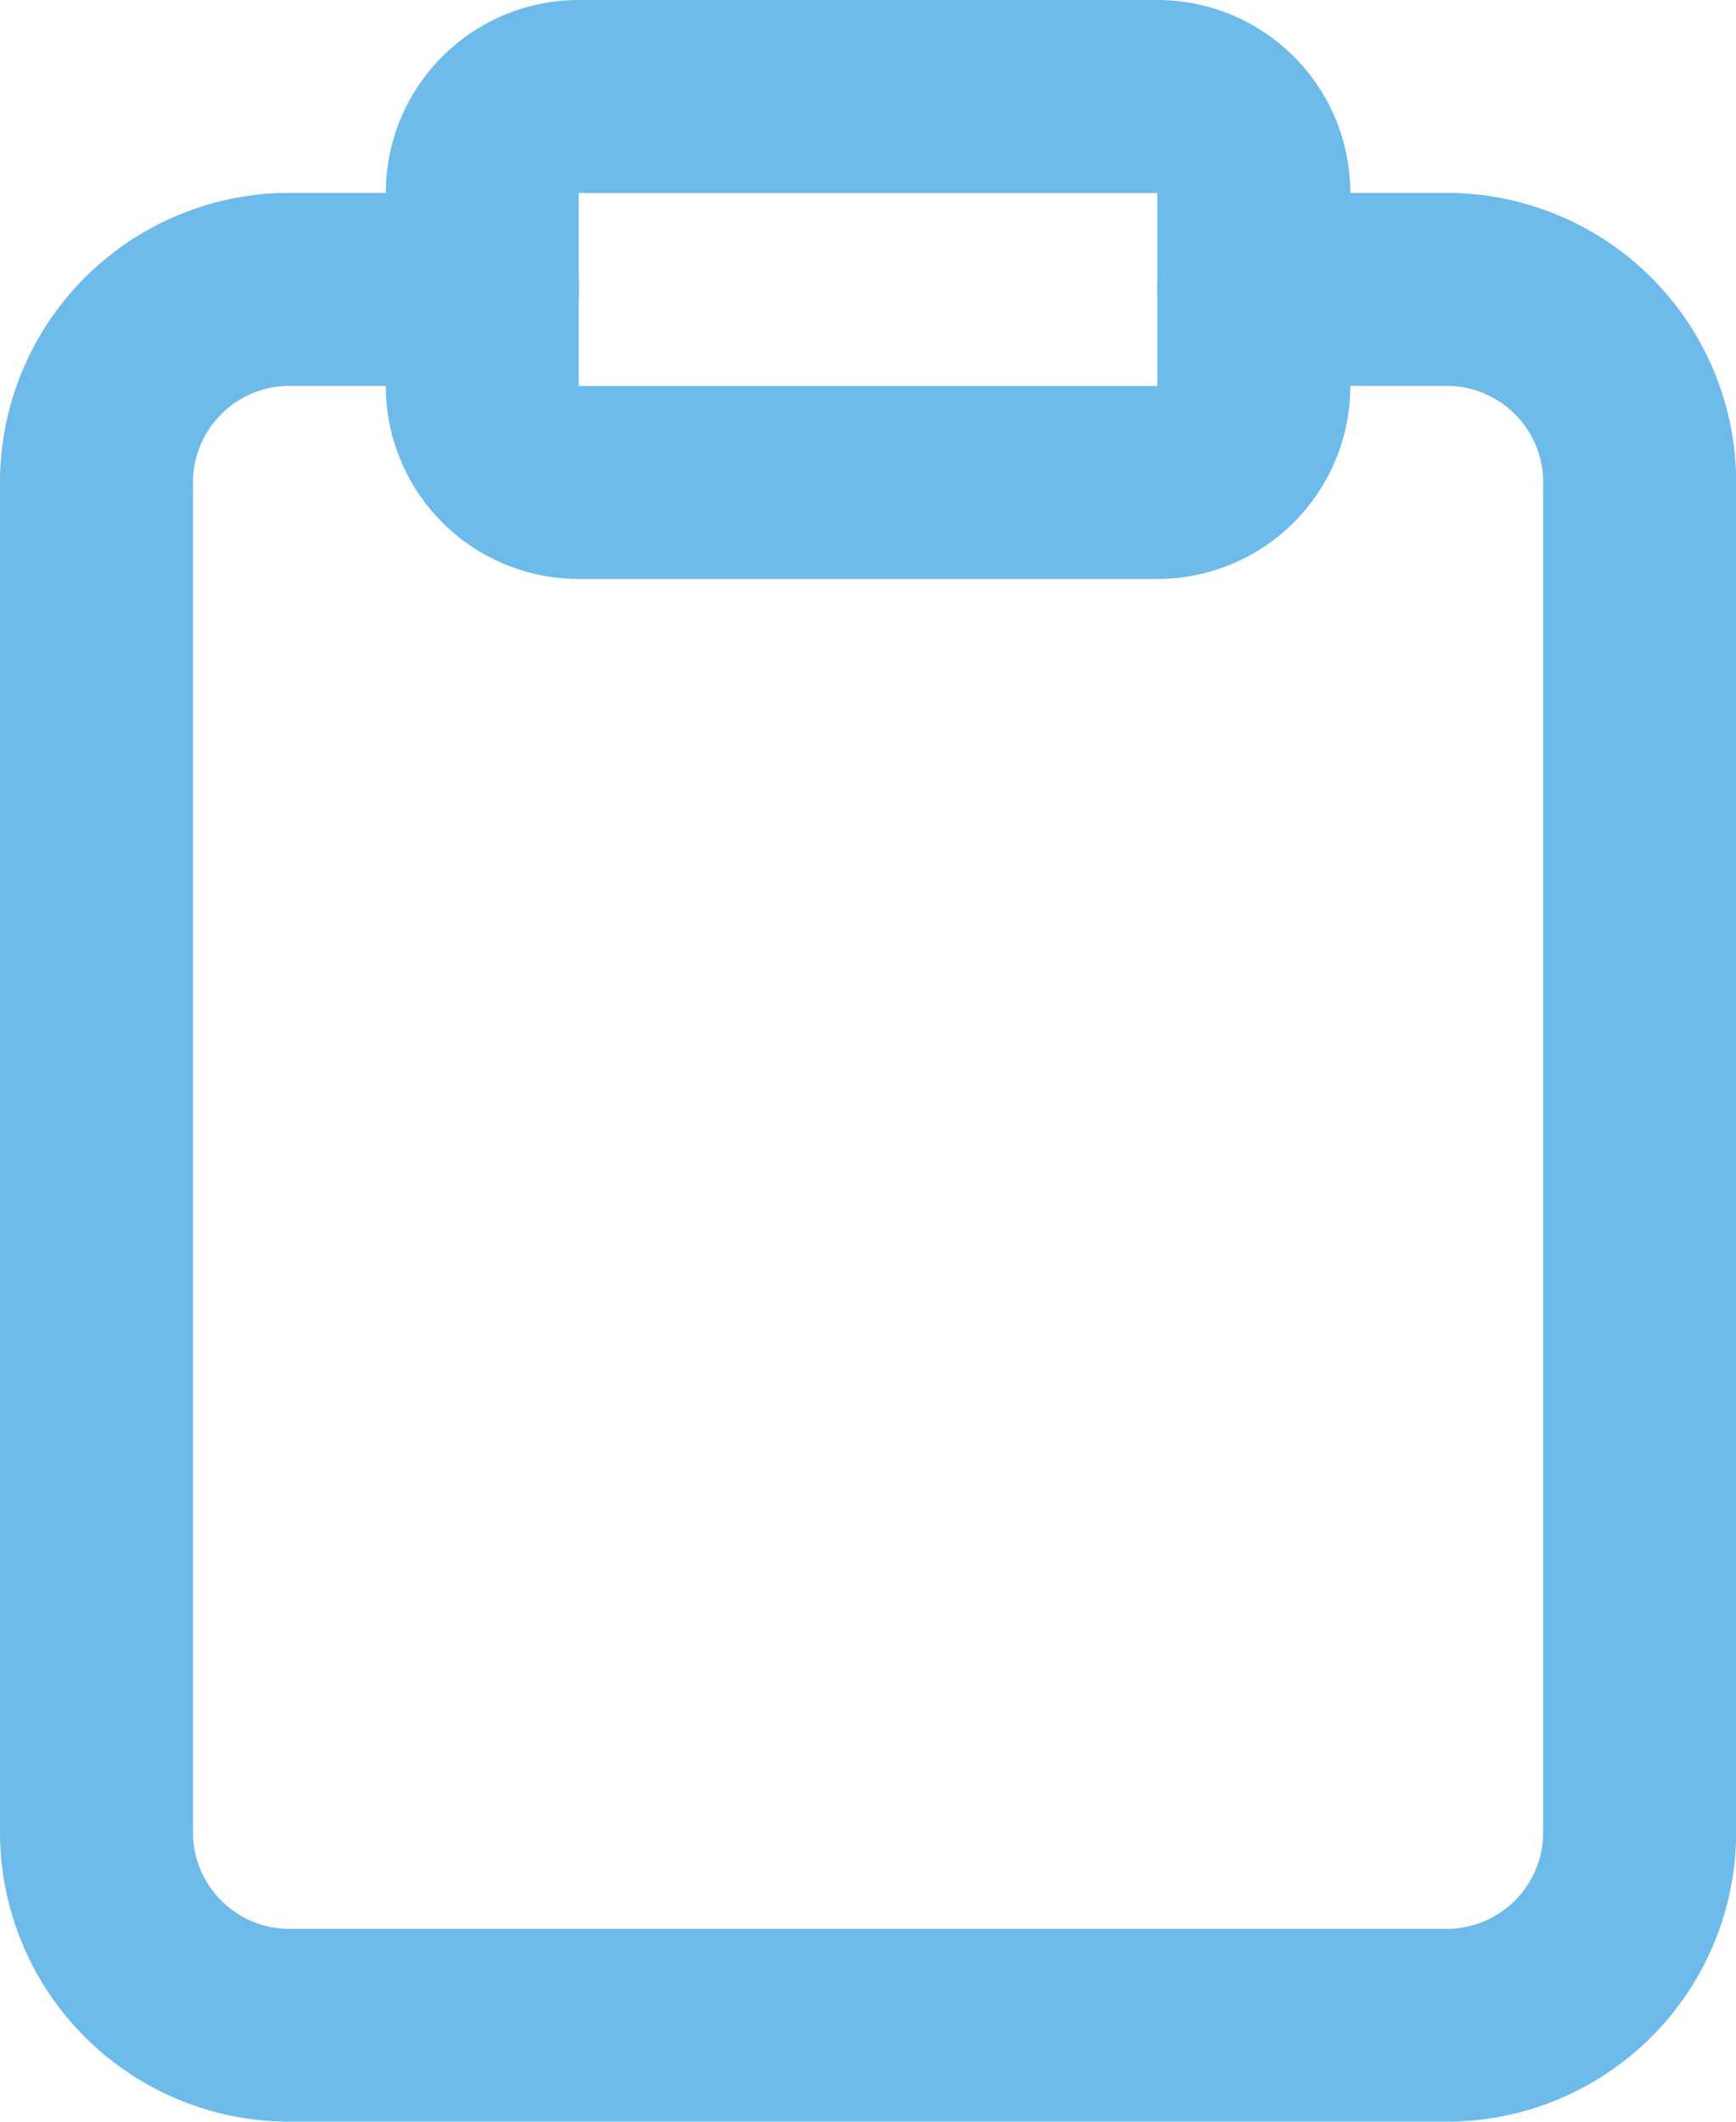
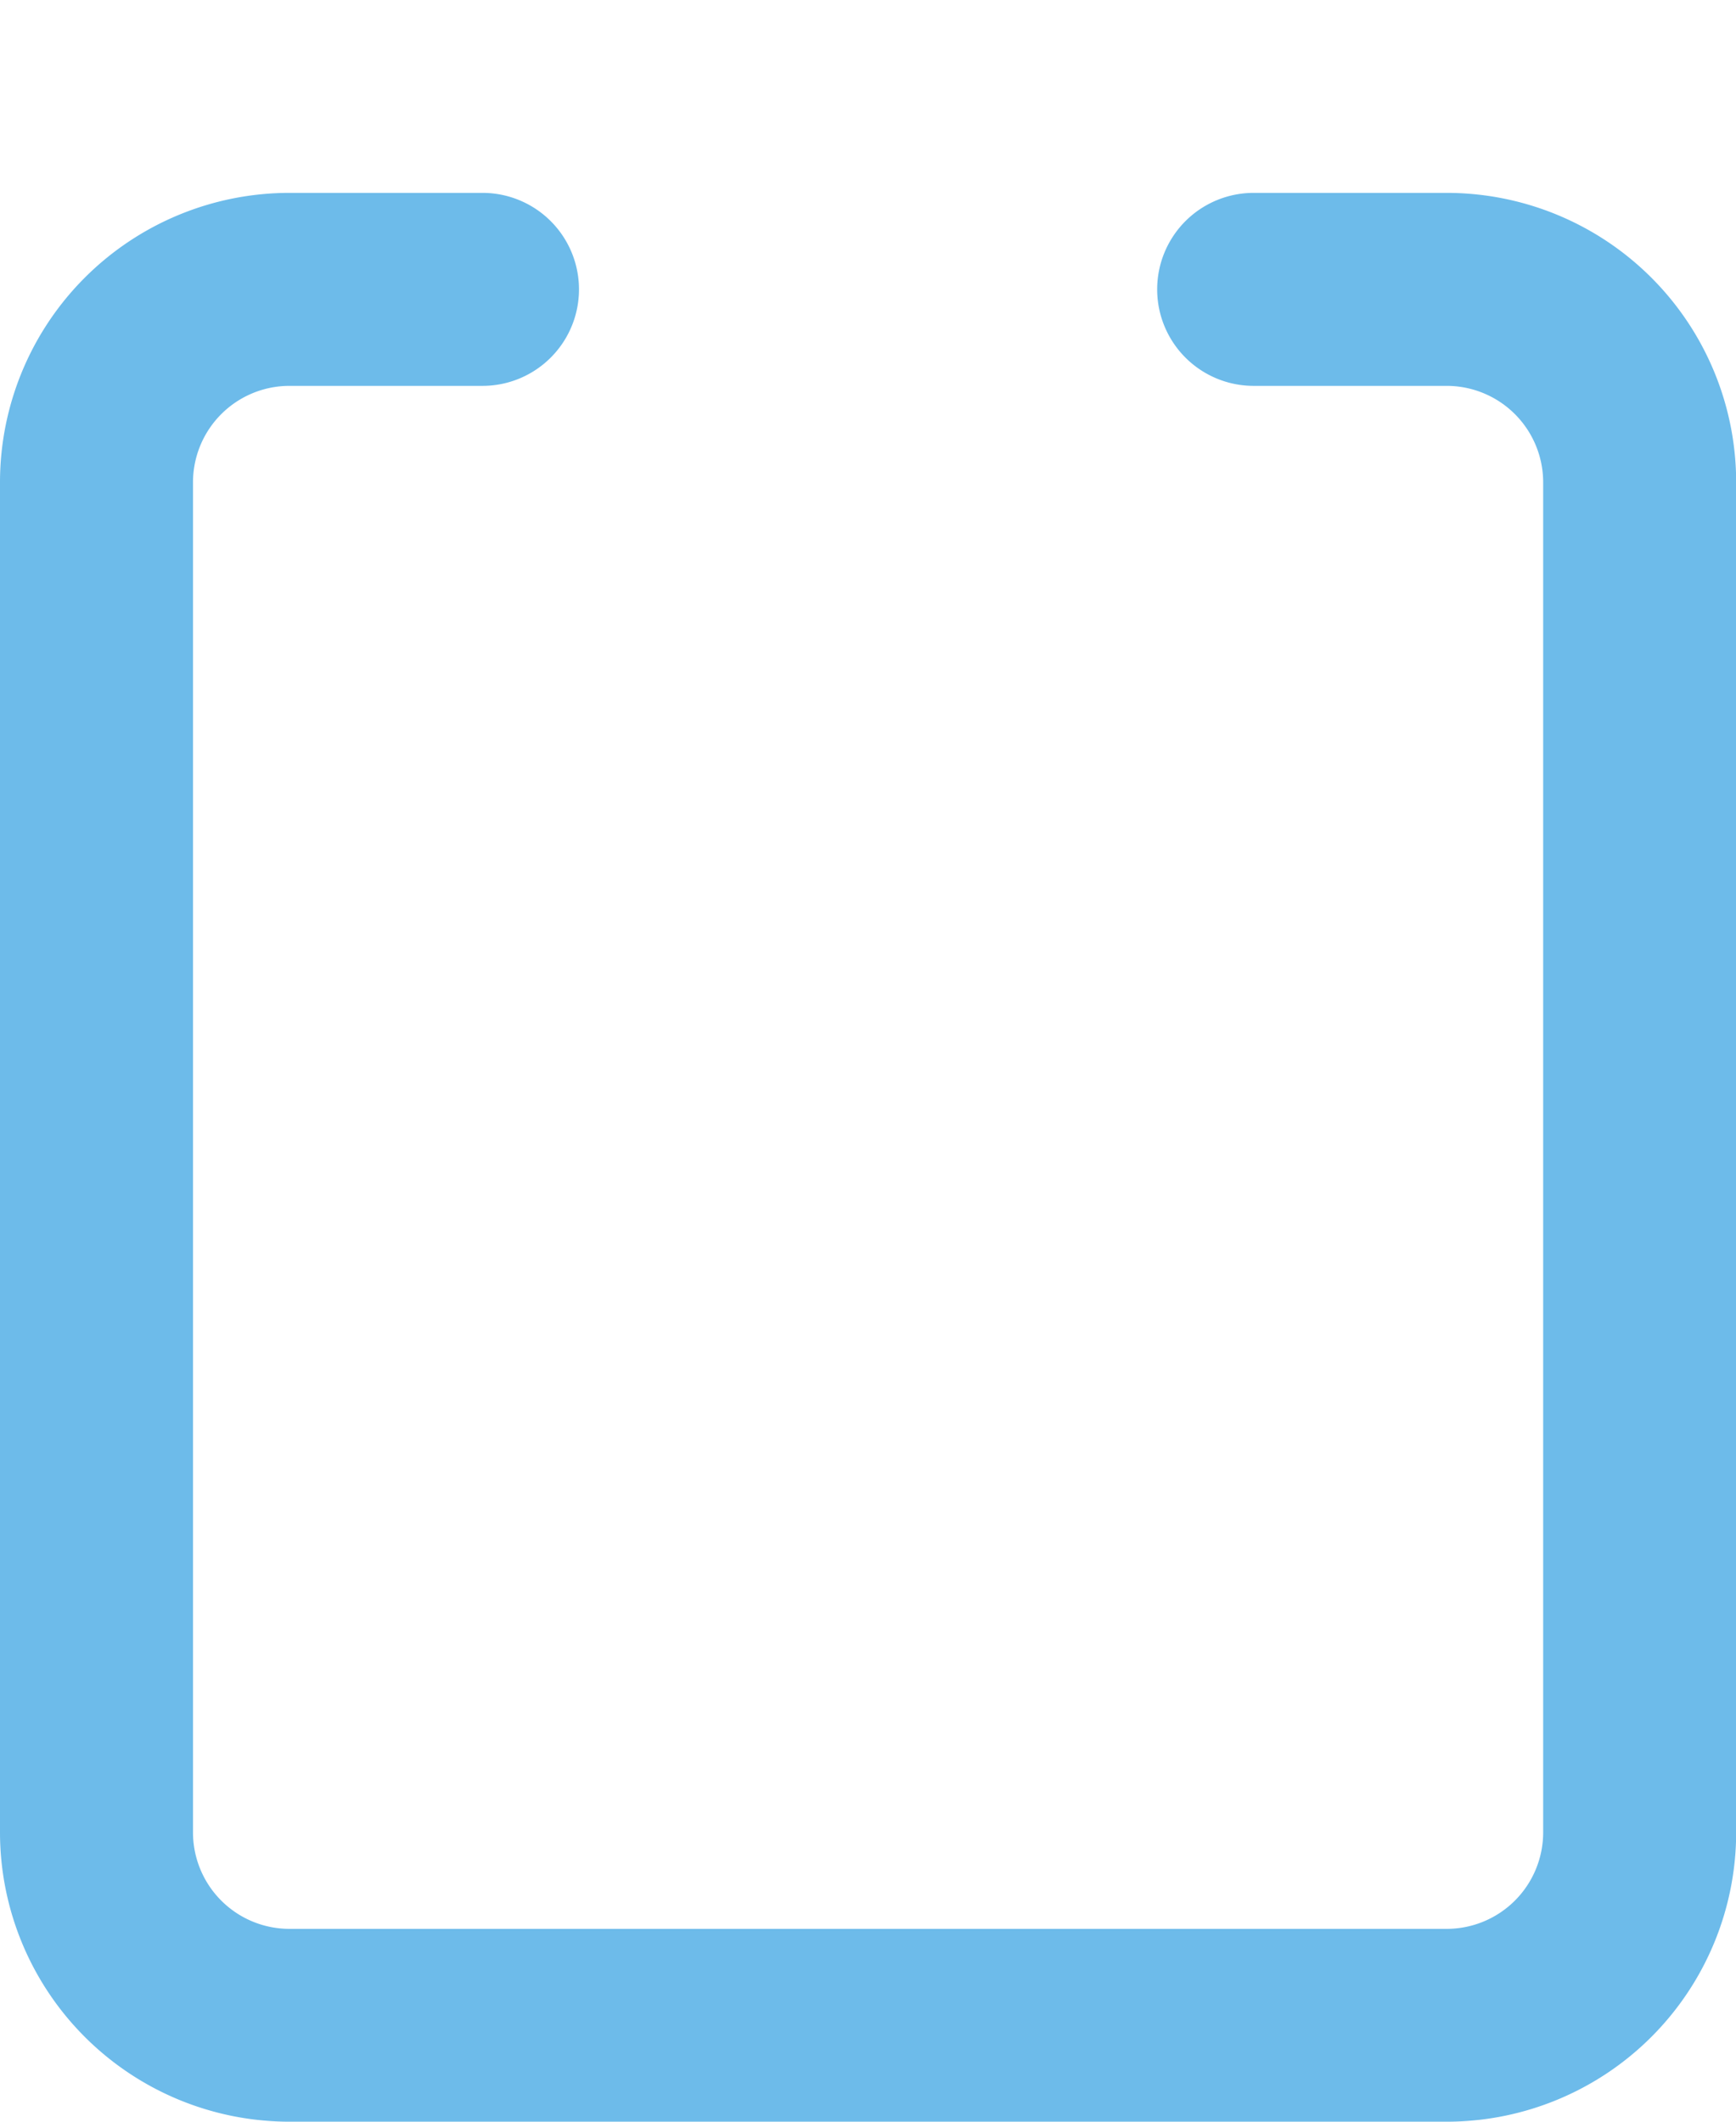
<svg xmlns="http://www.w3.org/2000/svg" id="Icon_feather-clipboard" data-name="Icon feather-clipboard" width="32.382" height="39.578" viewBox="0 0 32.382 39.578">
  <path id="Pfad_10" data-name="Pfad 10" d="M31.485,40.48H9.9a5.4,5.4,0,0,1-5.4-5.4V9.9A5.4,5.4,0,0,1,9.9,4.5h3.6a1.8,1.8,0,1,1,0,3.6H9.9A1.8,1.8,0,0,0,8.1,9.9V35.083a1.8,1.8,0,0,0,1.8,1.8H31.485a1.8,1.8,0,0,0,1.8-1.8V9.9a1.8,1.8,0,0,0-1.8-1.8h-3.6a1.8,1.8,0,1,1,0-3.6h3.6a5.4,5.4,0,0,1,5.4,5.4V35.083A5.4,5.4,0,0,1,31.485,40.48Z" transform="translate(-4.5 -0.902)" fill="#6dbbea" />
-   <path id="Pfad_11" data-name="Pfad 11" d="M14.1,1.5H24.892a3.6,3.6,0,0,1,3.6,3.6V8.7a3.6,3.6,0,0,1-3.6,3.6H14.1a3.6,3.6,0,0,1-3.6-3.6V5.1A3.6,3.6,0,0,1,14.1,1.5ZM24.892,8.7V5.1H14.1l0,3.6Z" transform="translate(-3.304 -1.5)" fill="#6dbbea" />
</svg>